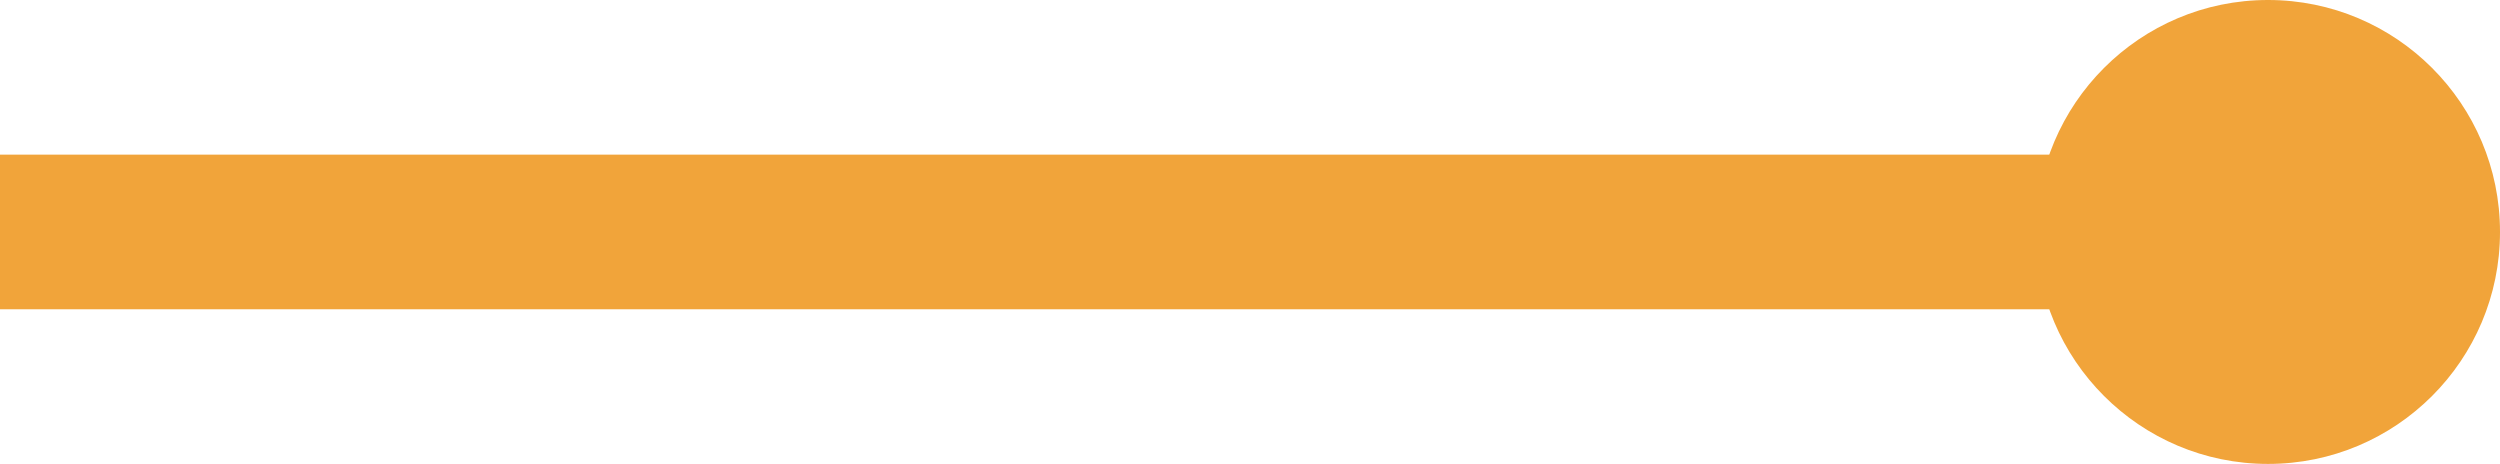
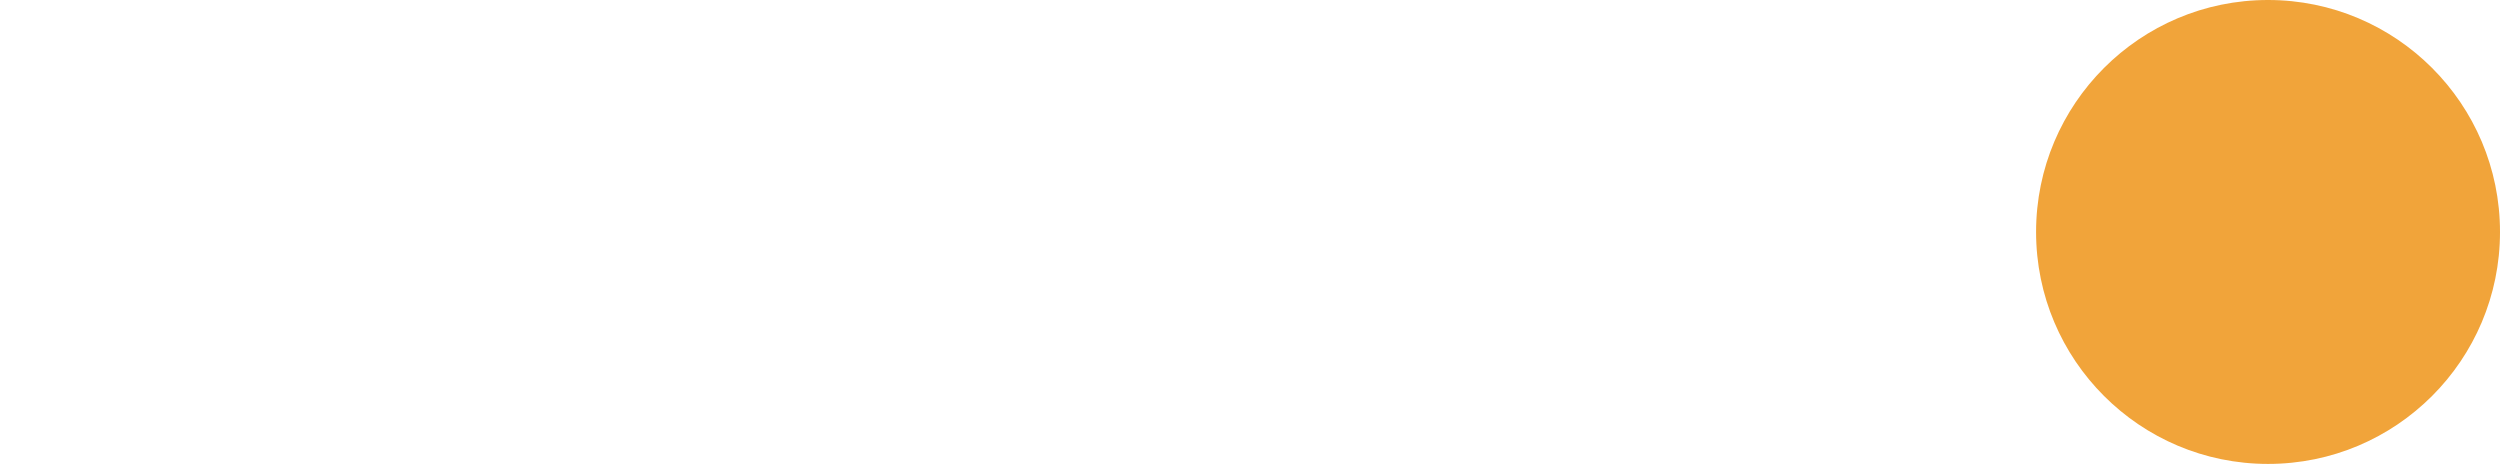
<svg xmlns="http://www.w3.org/2000/svg" width="48.5" height="9" viewBox="0 0 48.5 9">
  <g id="line" transform="translate(-106.989 -528.514)">
-     <line id="Line_74" data-name="Line 74" x2="45" transform="translate(106.989 533.014)" fill="none" stroke="#f1a43a" stroke-width="3" />
    <circle id="Ellipse_13" data-name="Ellipse 13" cx="4.5" cy="4.5" r="4.5" transform="translate(146.489 528.514)" fill="#f1a43a" />
  </g>
</svg>